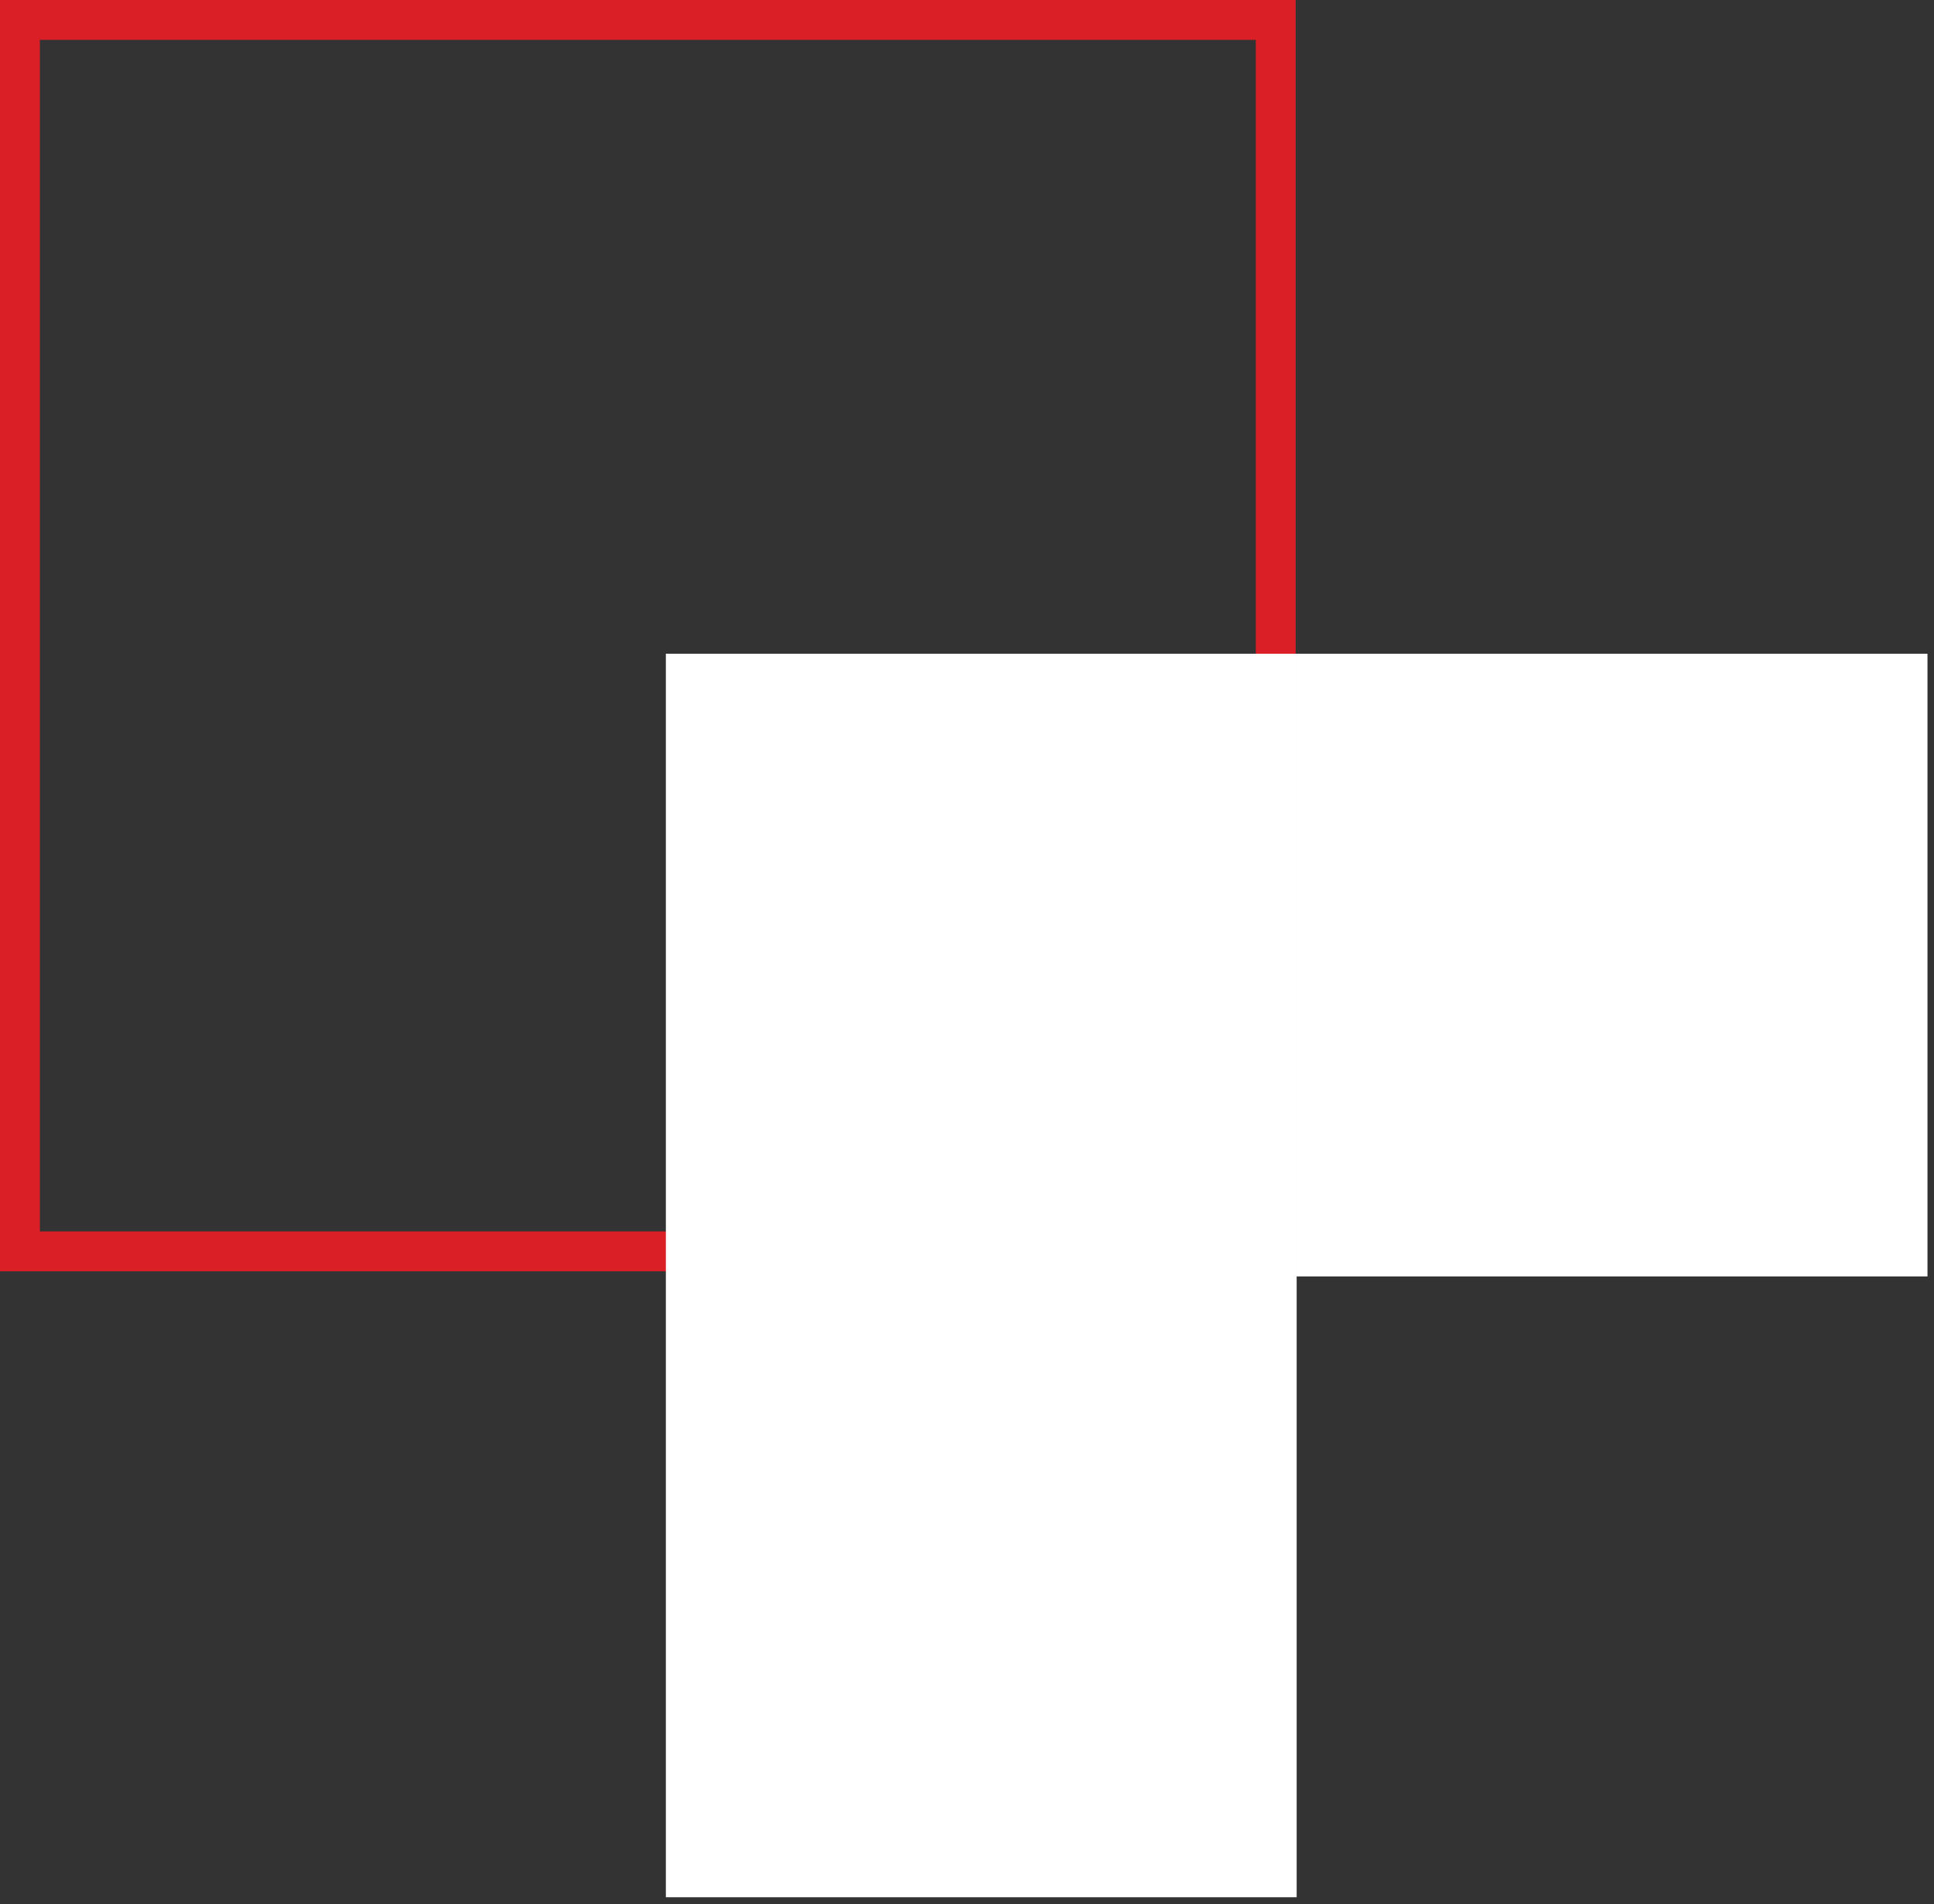
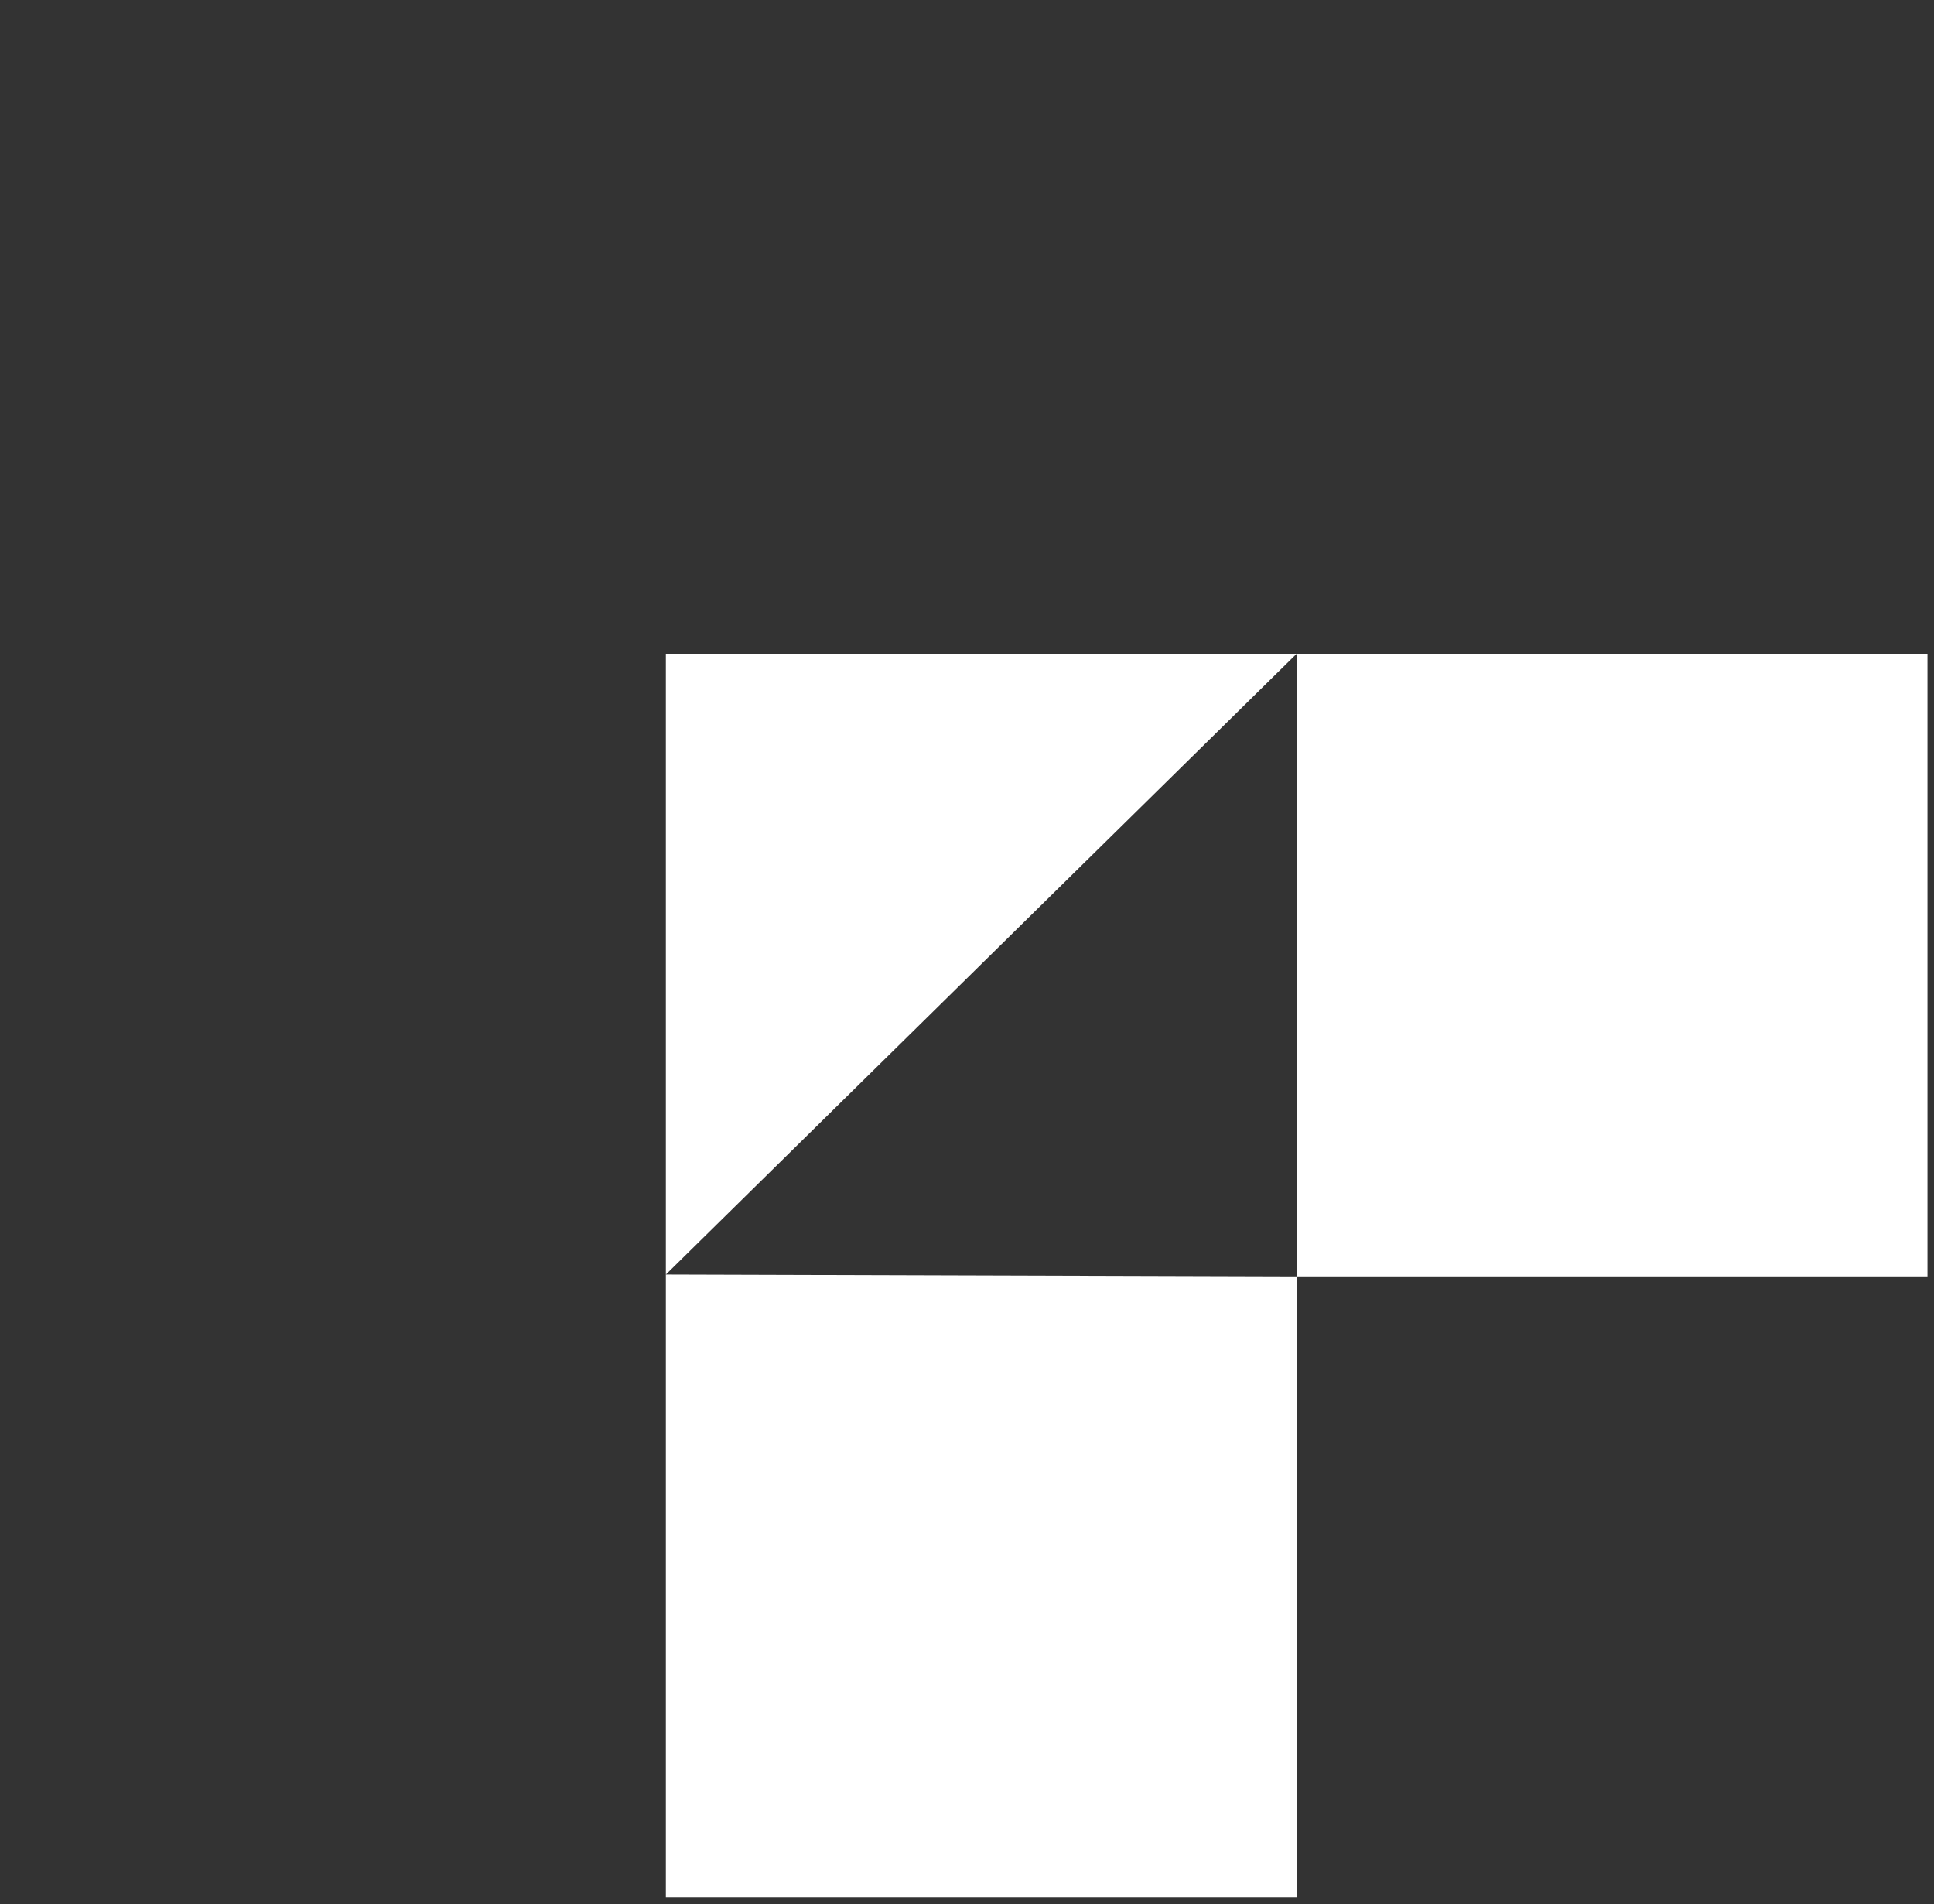
<svg xmlns="http://www.w3.org/2000/svg" width="194" height="191" viewBox="0 0 194 191" fill="none">
  <rect x="0" y="0" width="194" height="191" fill="#333333" stroke="none" />
-   <path d="M2 2H127.969V125.512H2V2Z" stroke="#DA1F27" stroke-width="4" />
-   <path fill-rule="evenodd" clip-rule="evenodd" d="M66.793 127.839L66.793 128.027V190.296H130.069L130.069 128.027V127.839L130.069 65.57L66.793 65.57V127.839ZM130.07 65.57L130.07 128.027L193.346 128.027L193.346 65.57L130.07 65.57Z" fill="white" />
+   <path fill-rule="evenodd" clip-rule="evenodd" d="M66.793 127.839L66.793 128.027V190.296H130.069L130.069 128.027V127.839L130.069 65.57L66.793 65.57V127.839ZL130.07 128.027L193.346 128.027L193.346 65.57L130.07 65.57Z" fill="white" />
</svg>